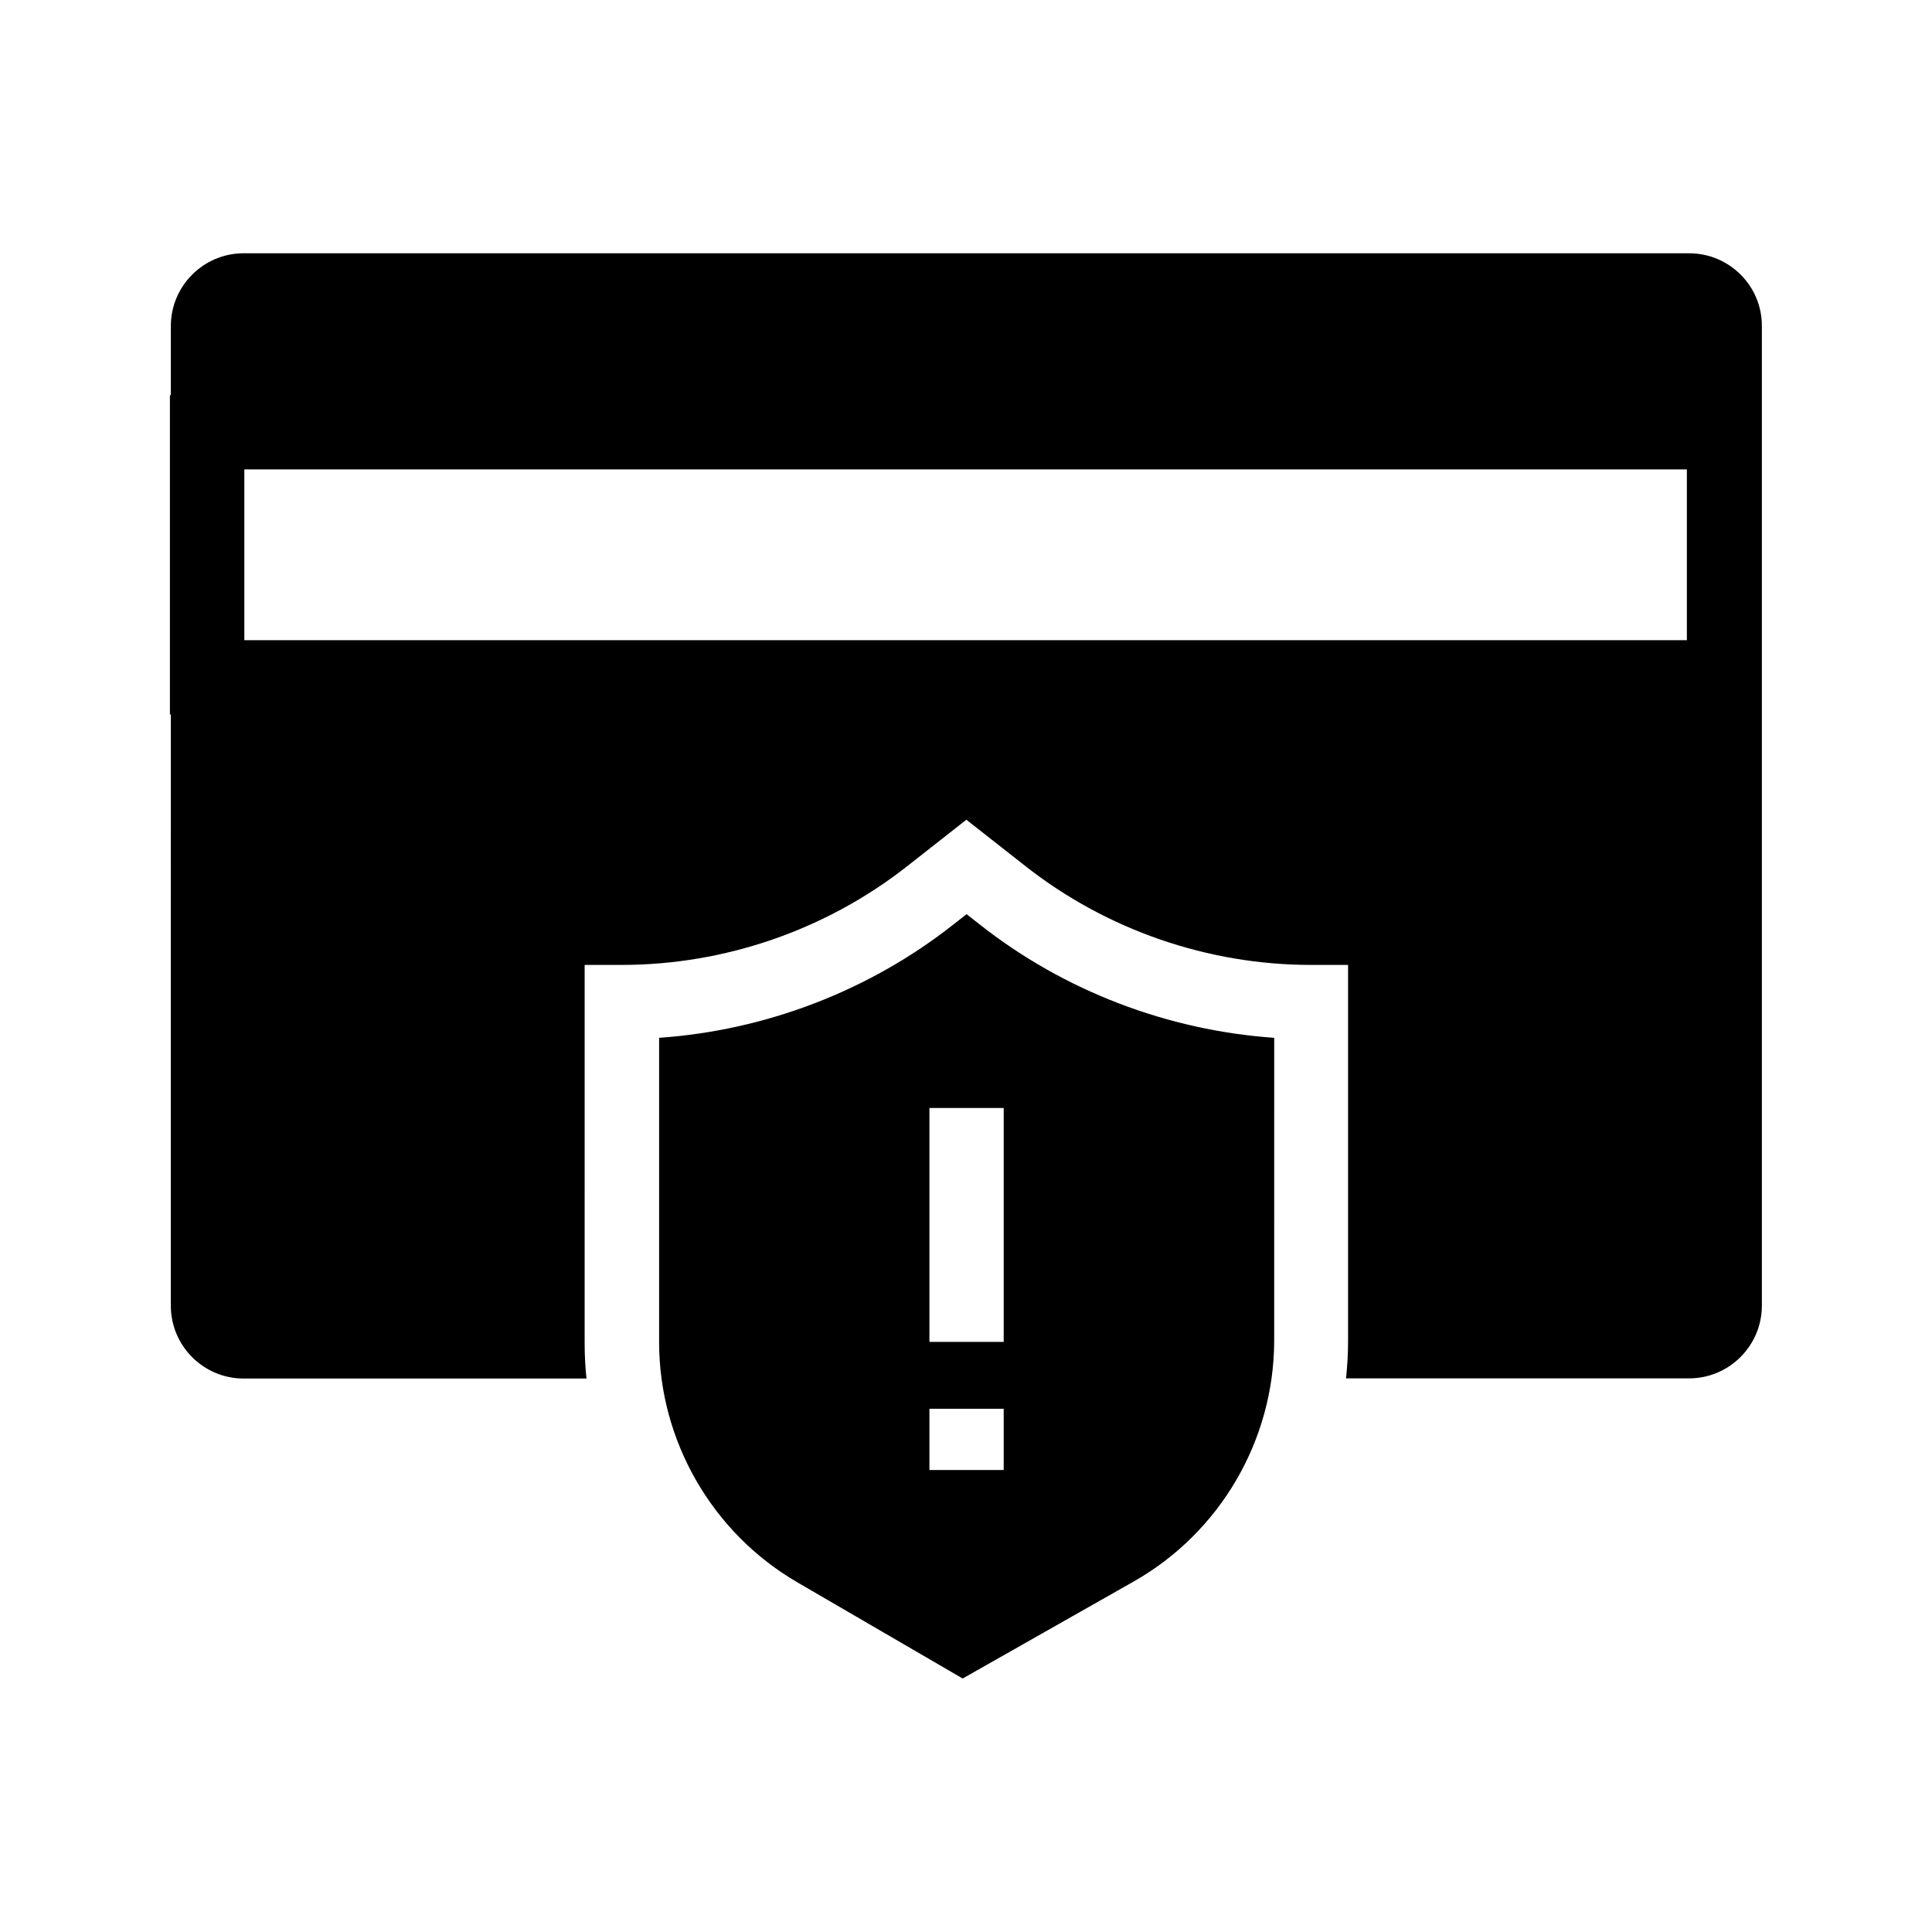
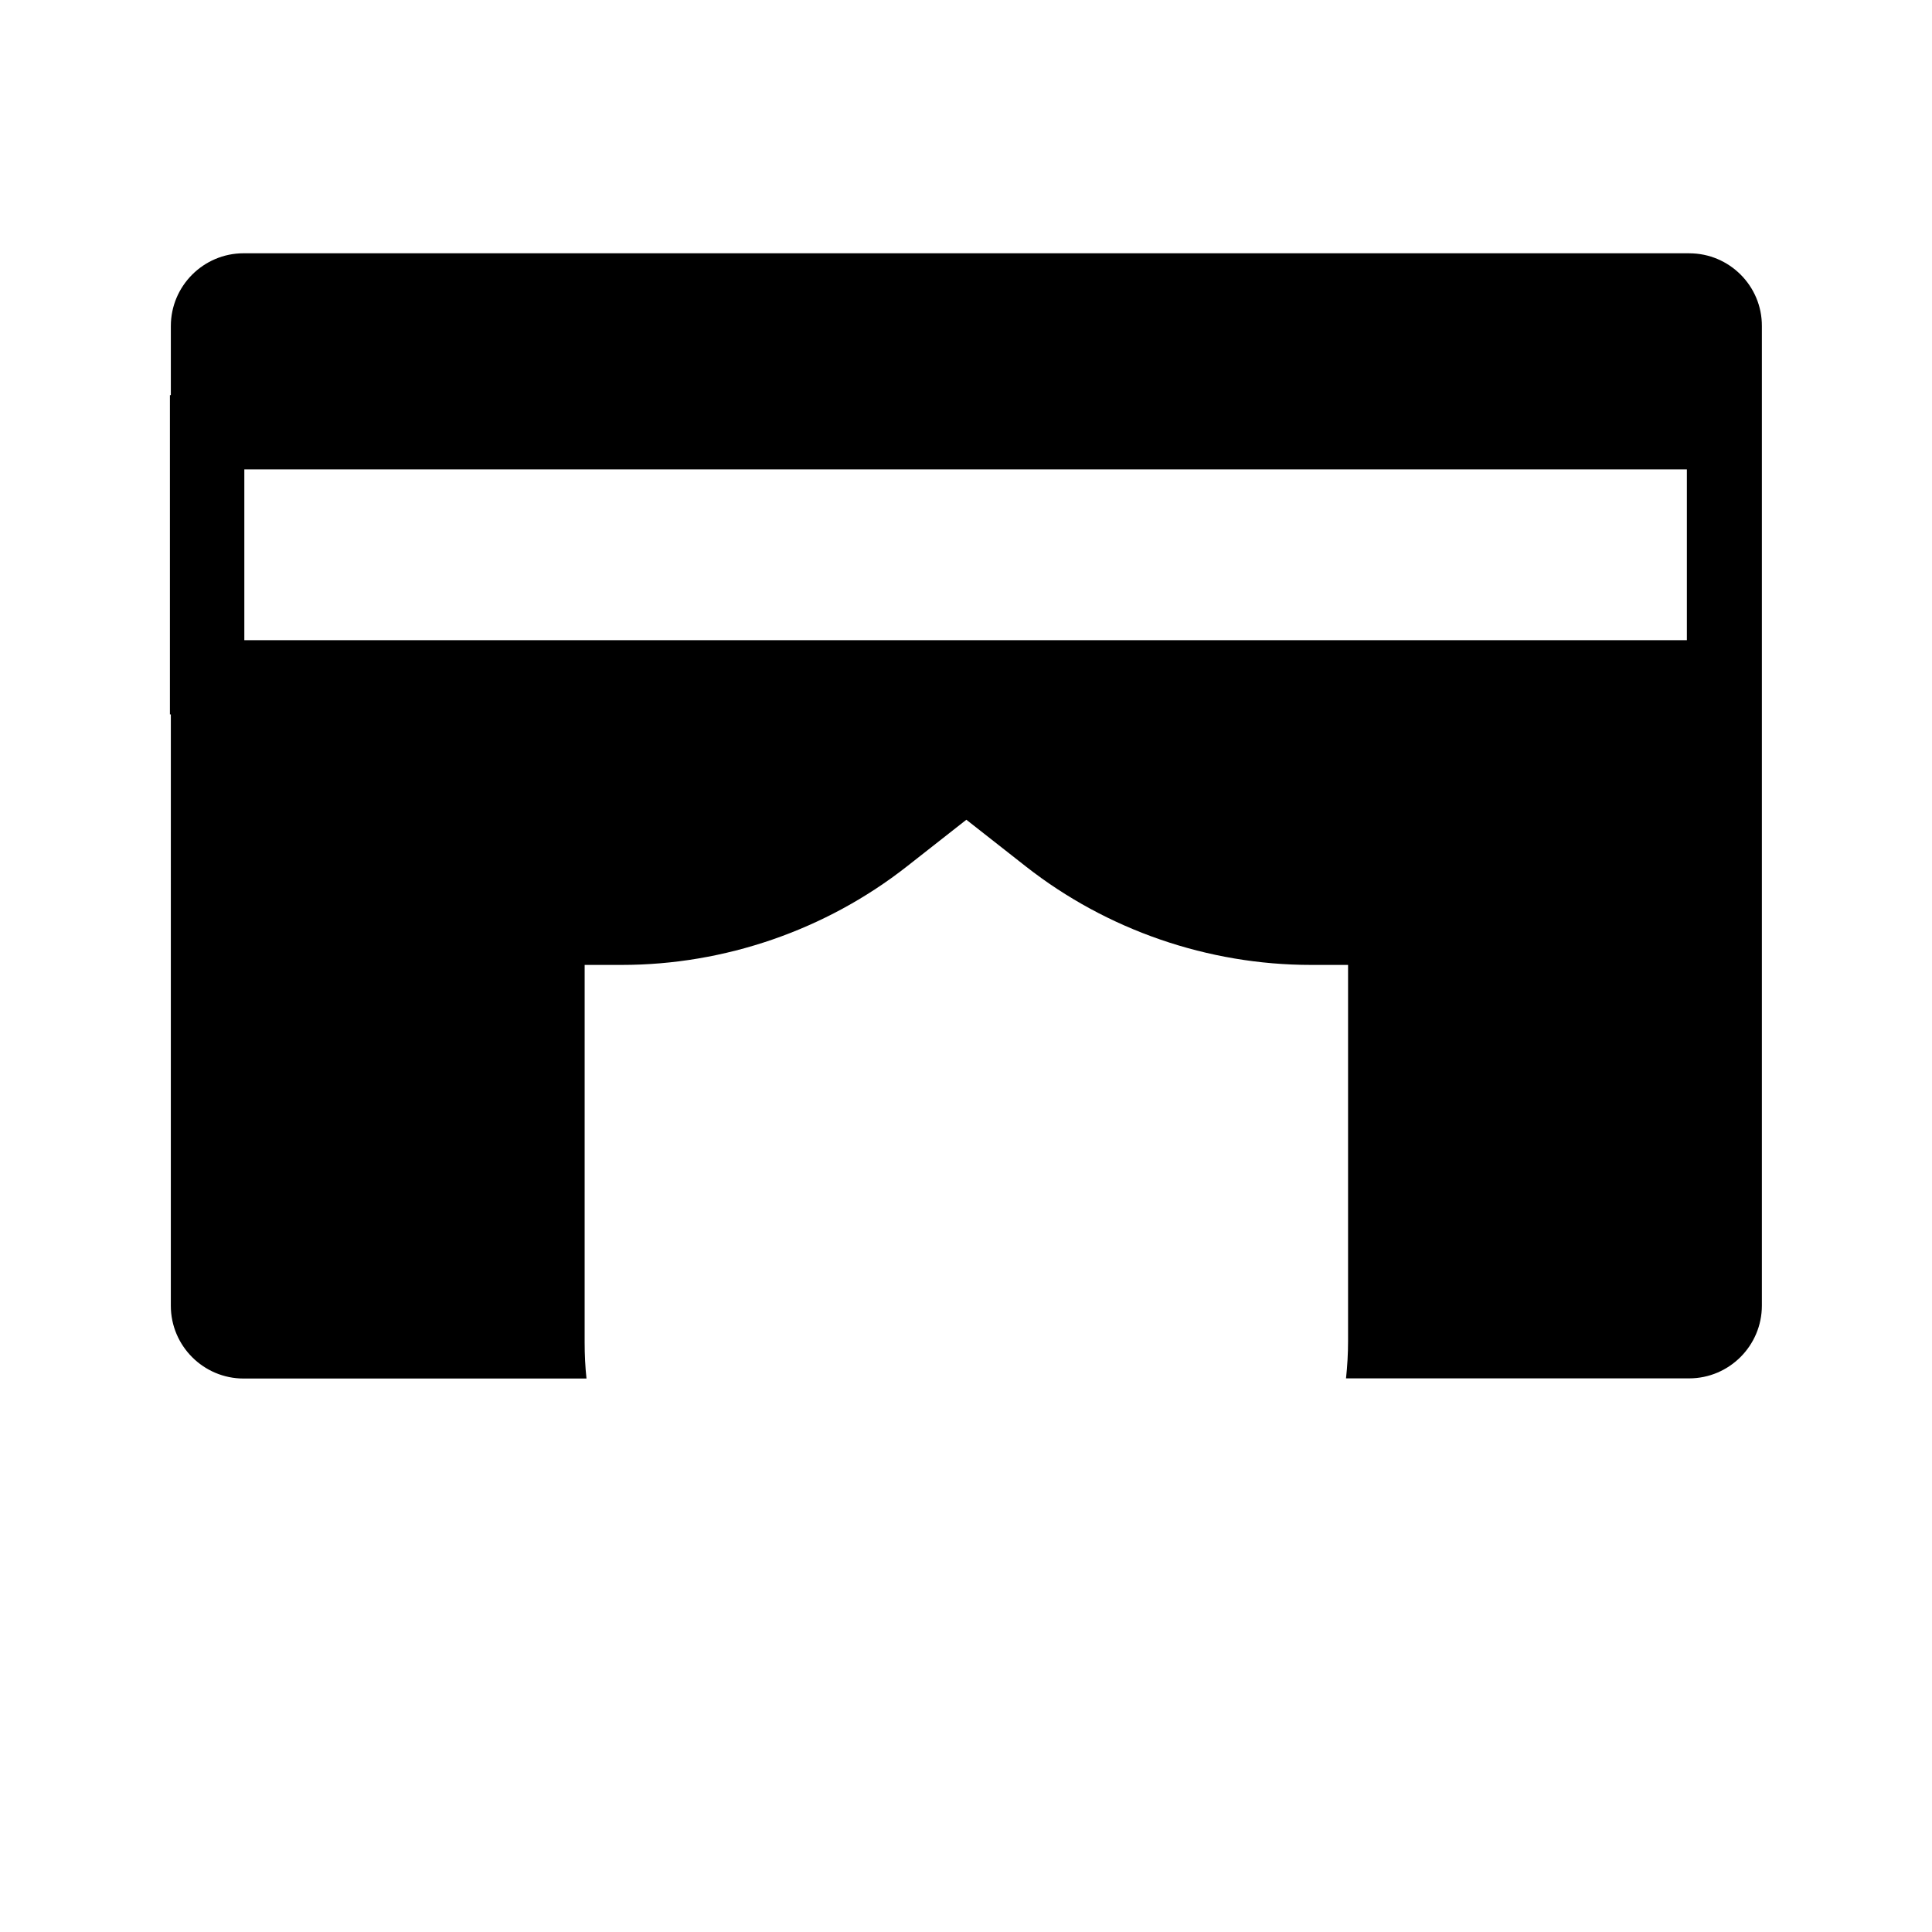
<svg xmlns="http://www.w3.org/2000/svg" fill="#000000" width="800px" height="800px" version="1.1" viewBox="144 144 512 512">
  <g>
    <path d="m591.68 211.12h-383.12c-10.629 0-19.285 8.66-19.285 19.285v18.301h-0.246v84.625h0.246l-0.004 156.71c0 10.629 8.66 19.285 19.285 19.285h90.871c-0.344-3.148-0.492-6.348-0.492-9.543l0.004-100.07h9.84c27.258 0 54.07-9.25 75.523-26.074l15.793-12.398 15.793 12.398c21.453 16.828 48.266 26.074 75.523 26.074h9.84v99.434 0.297c0 3.297-0.195 6.594-0.543 9.84h90.922c10.629 0 19.285-8.66 19.285-19.285v-259.58c0.051-10.629-8.609-19.289-19.234-19.289zm-0.641 102.54h-382.29v-45.266h382.29z" />
-     <path d="m403.79 389.12-3.641-2.856-3.641 2.856c-22.289 17.516-49.645 27.945-77.836 29.914v80.688c0 26.074 14.023 50.43 36.555 63.566l43.887 25.535 45.363-25.73c22.879-12.988 37.098-37.391 37.195-63.664l0.004-80.395c-28.242-1.969-55.598-12.398-77.887-29.914zm6.199 144.45h-19.68v-16.234h19.68zm0-33.949h-19.68v-61.992h19.68z" />
  </g>
</svg>